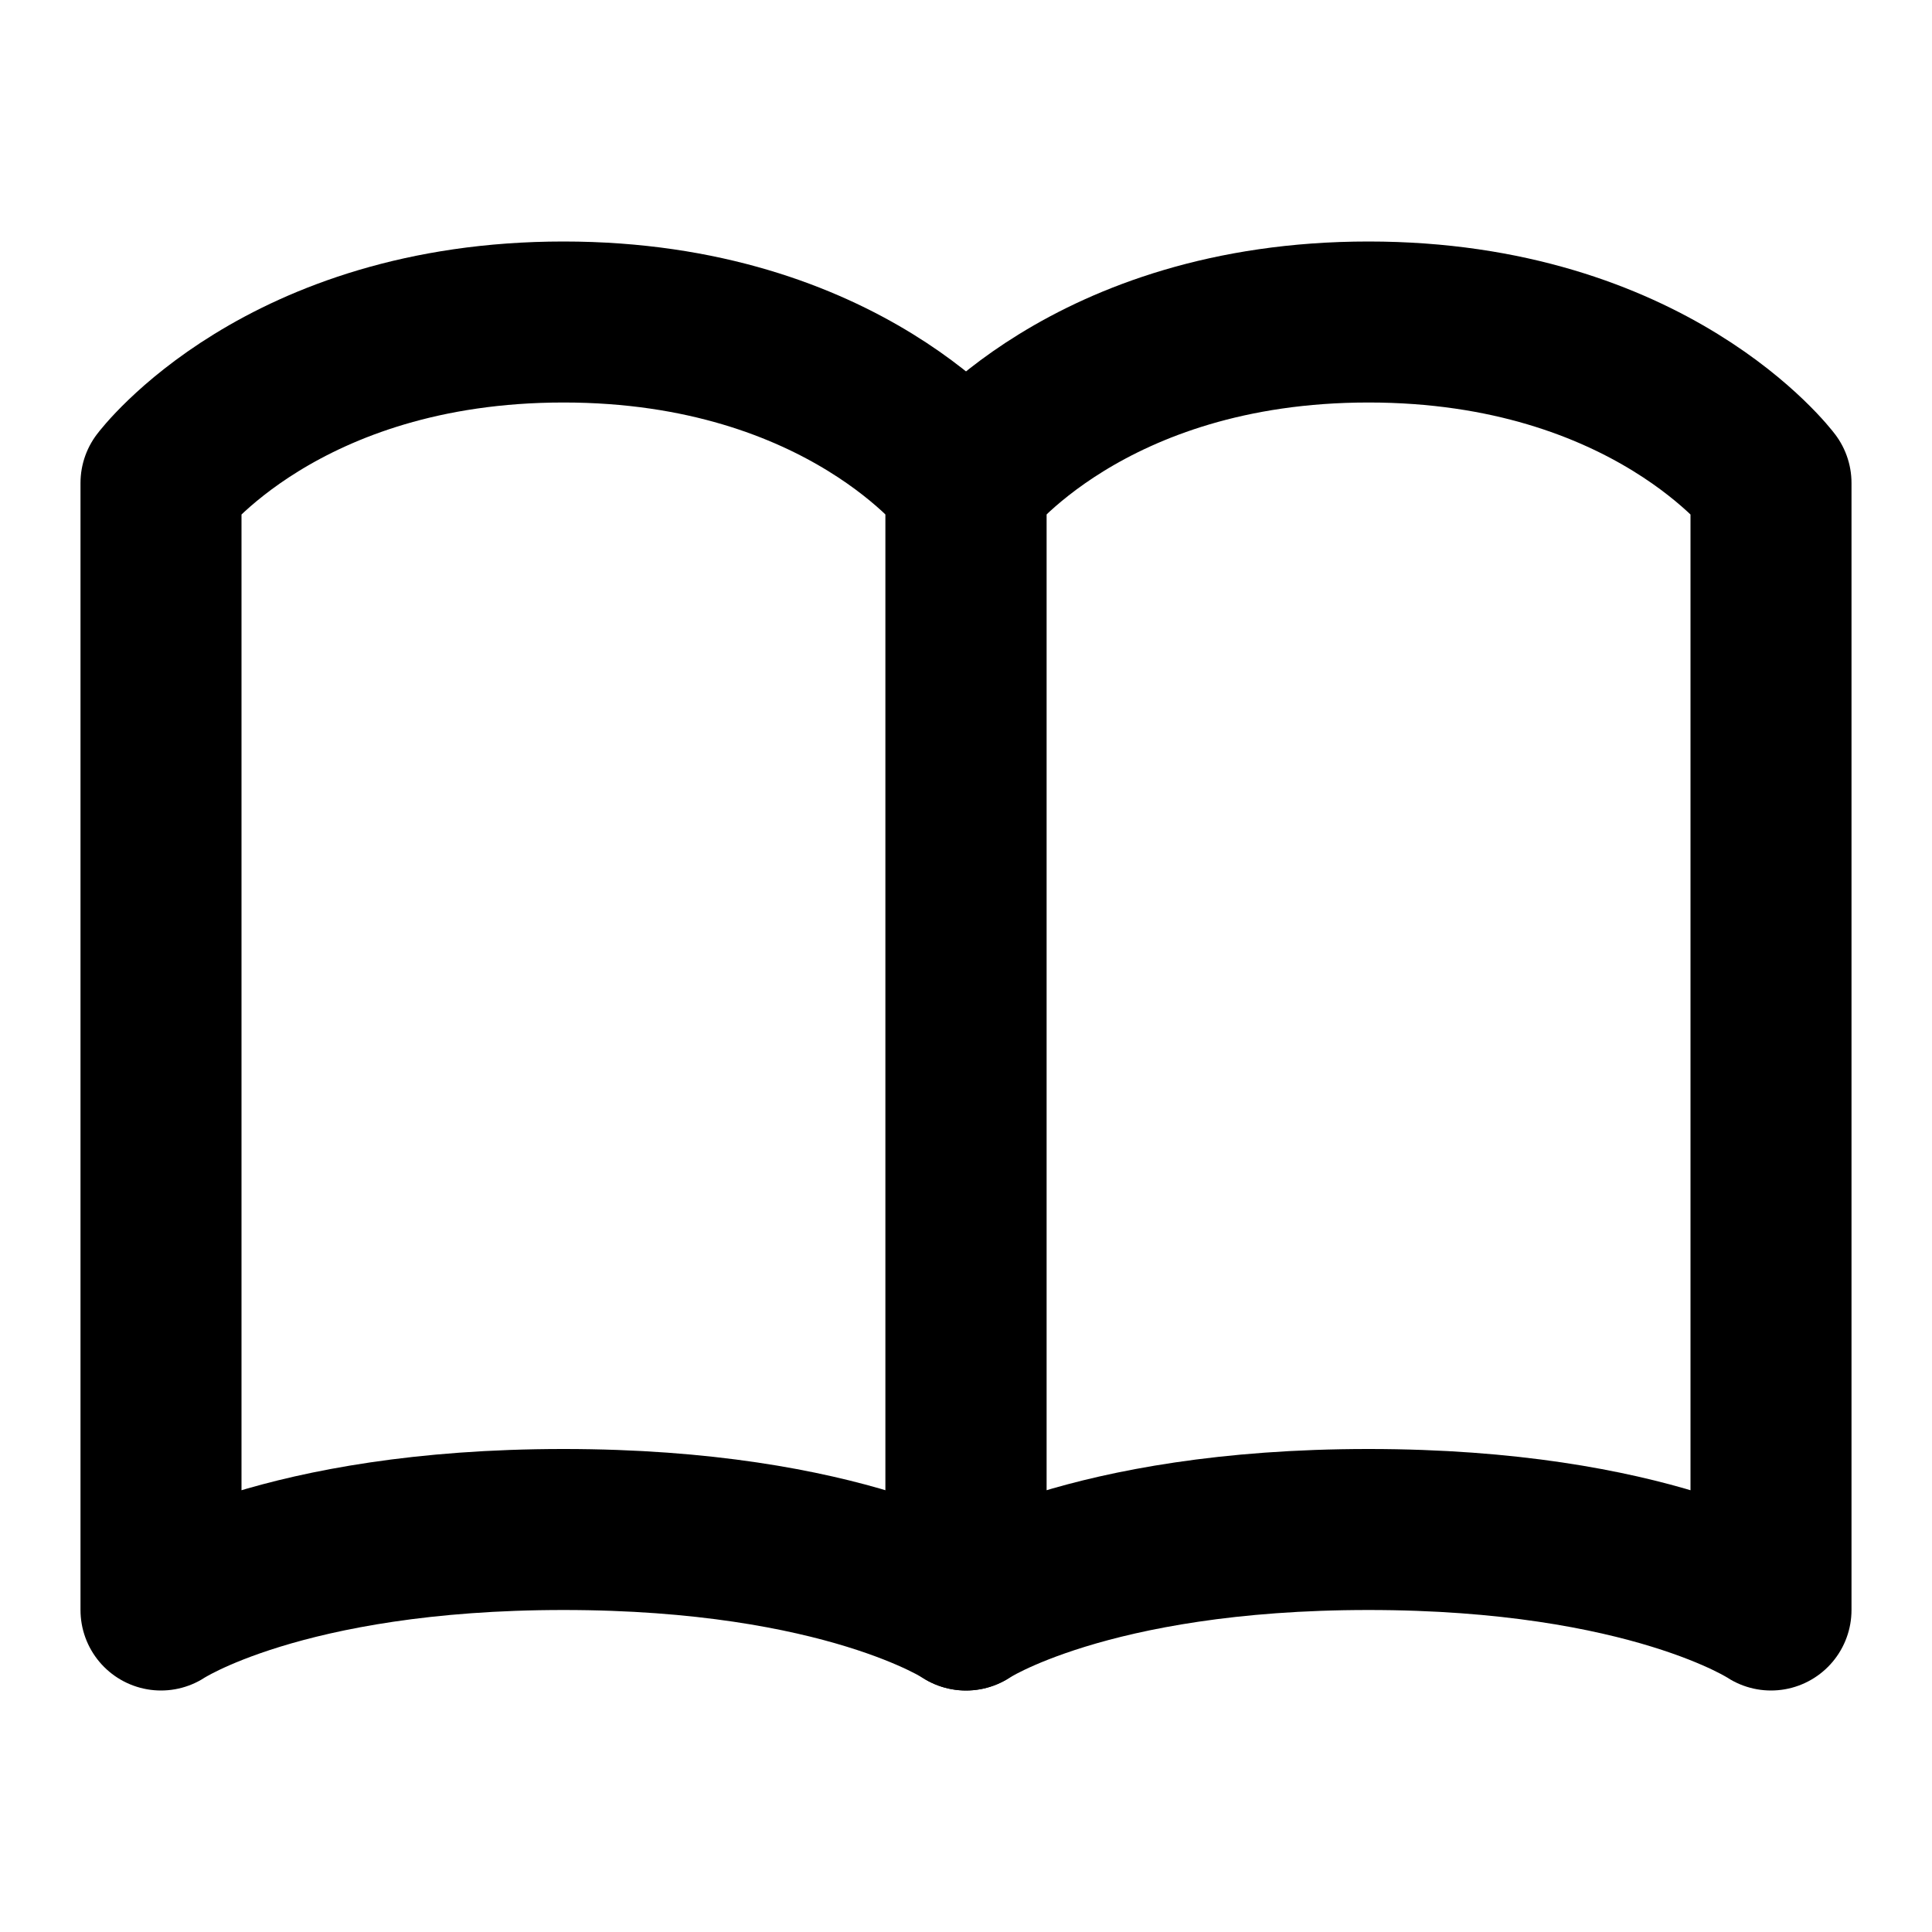
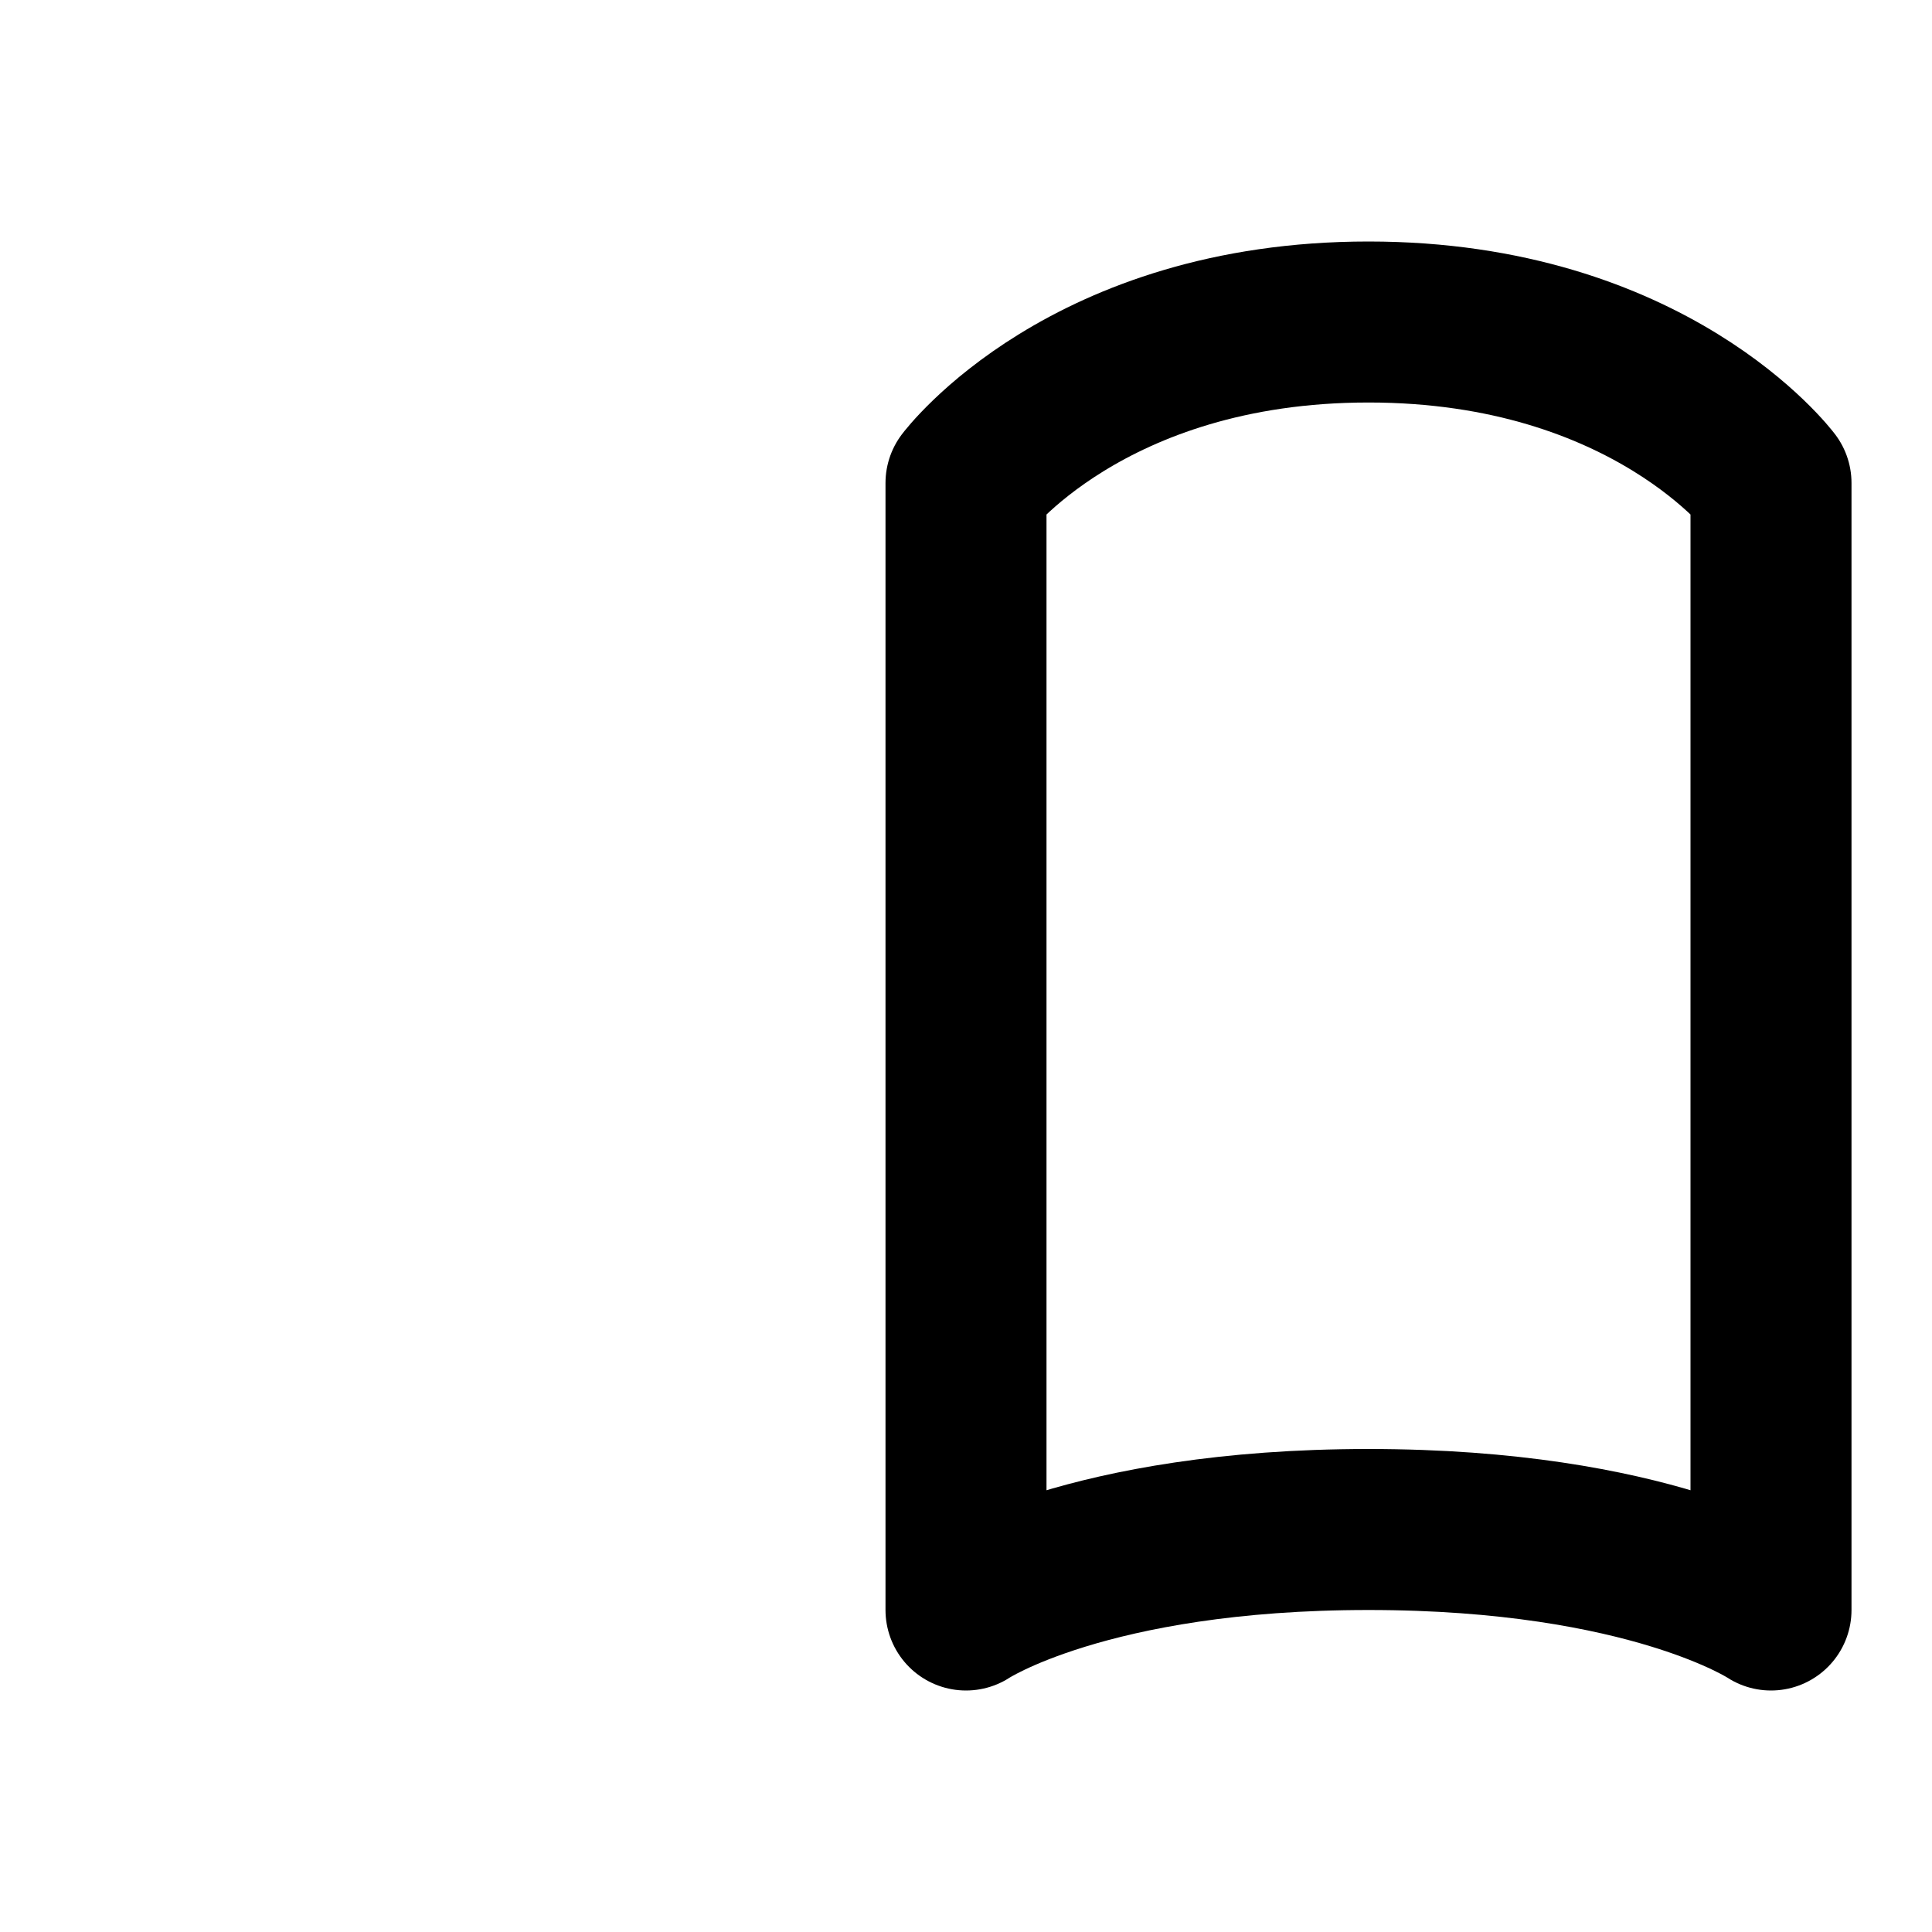
<svg xmlns="http://www.w3.org/2000/svg" width="36" height="36" viewBox="0 0 24 24" fill="none" stroke="currentColor" stroke-width="2" stroke-linecap="round" stroke-linejoin="round" class="ai ai-BookOpen">
-   <path d="M2 6s1.5-2 5-2 5 2 5 2v14s-1.5-1-5-1-5 1-5 1V6z" />
  <path d="M12 6s1.5-2 5-2 5 2 5 2v14s-1.5-1-5-1-5 1-5 1V6z" />
</svg>